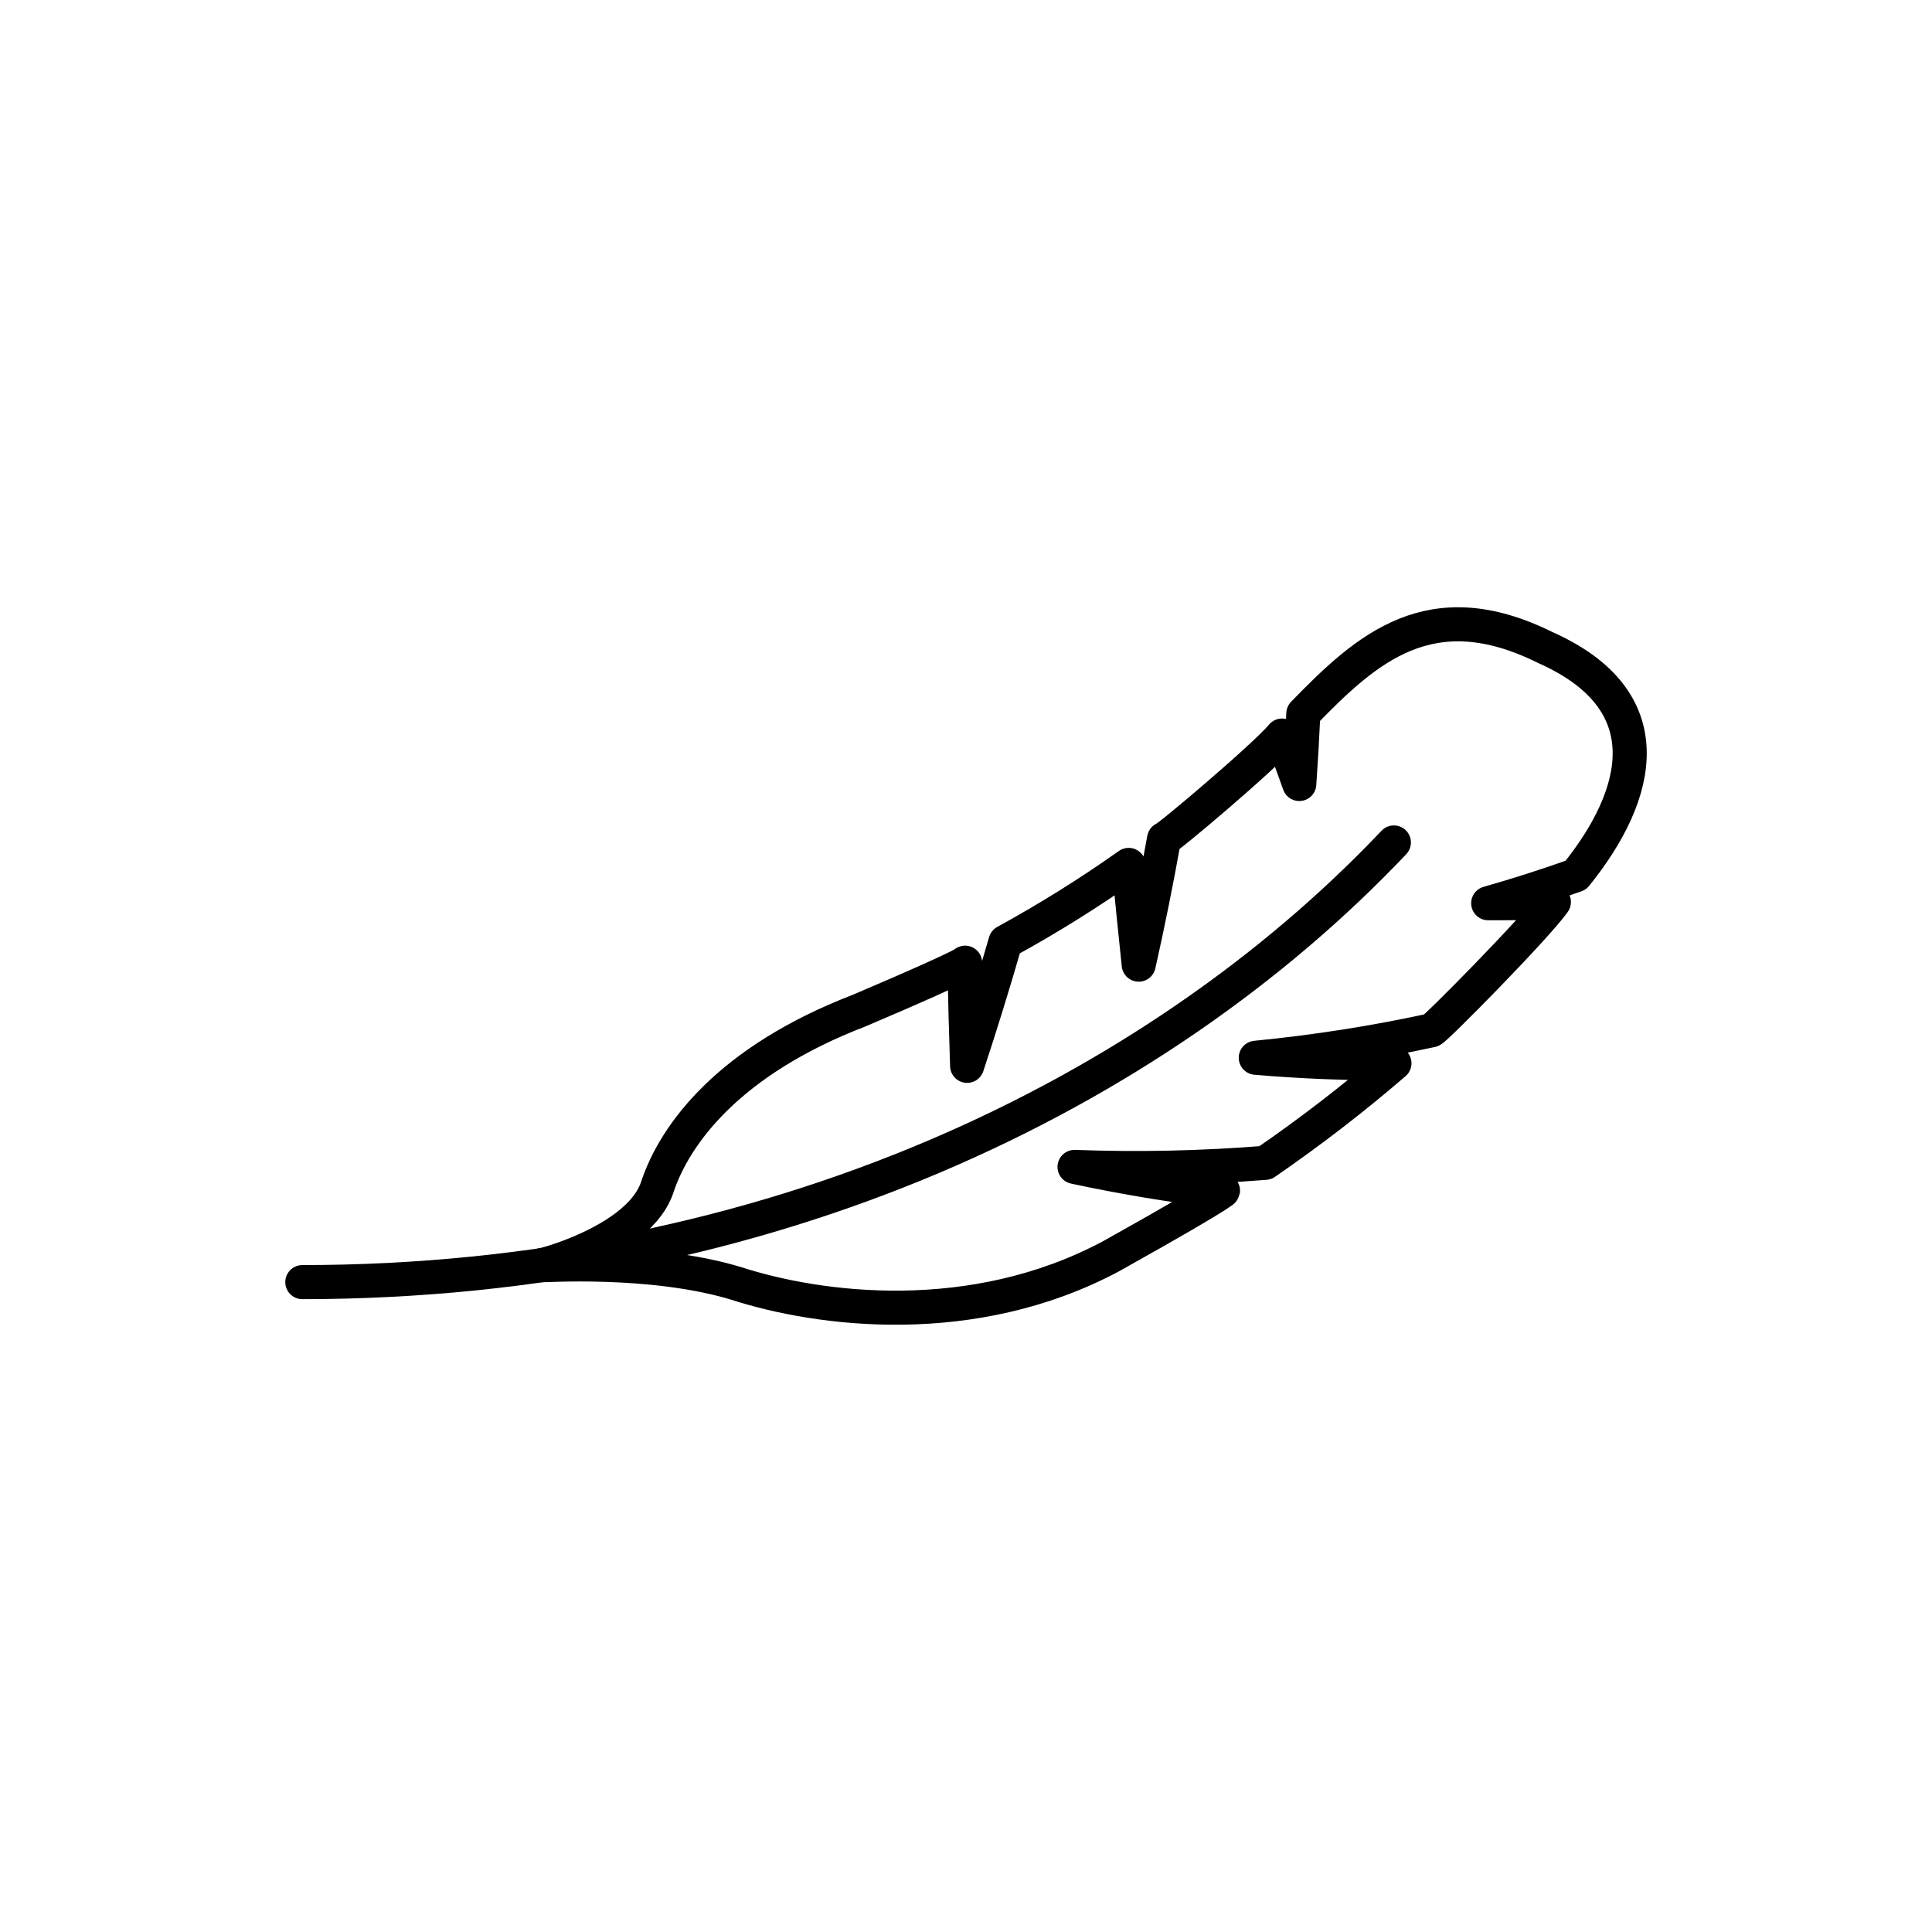
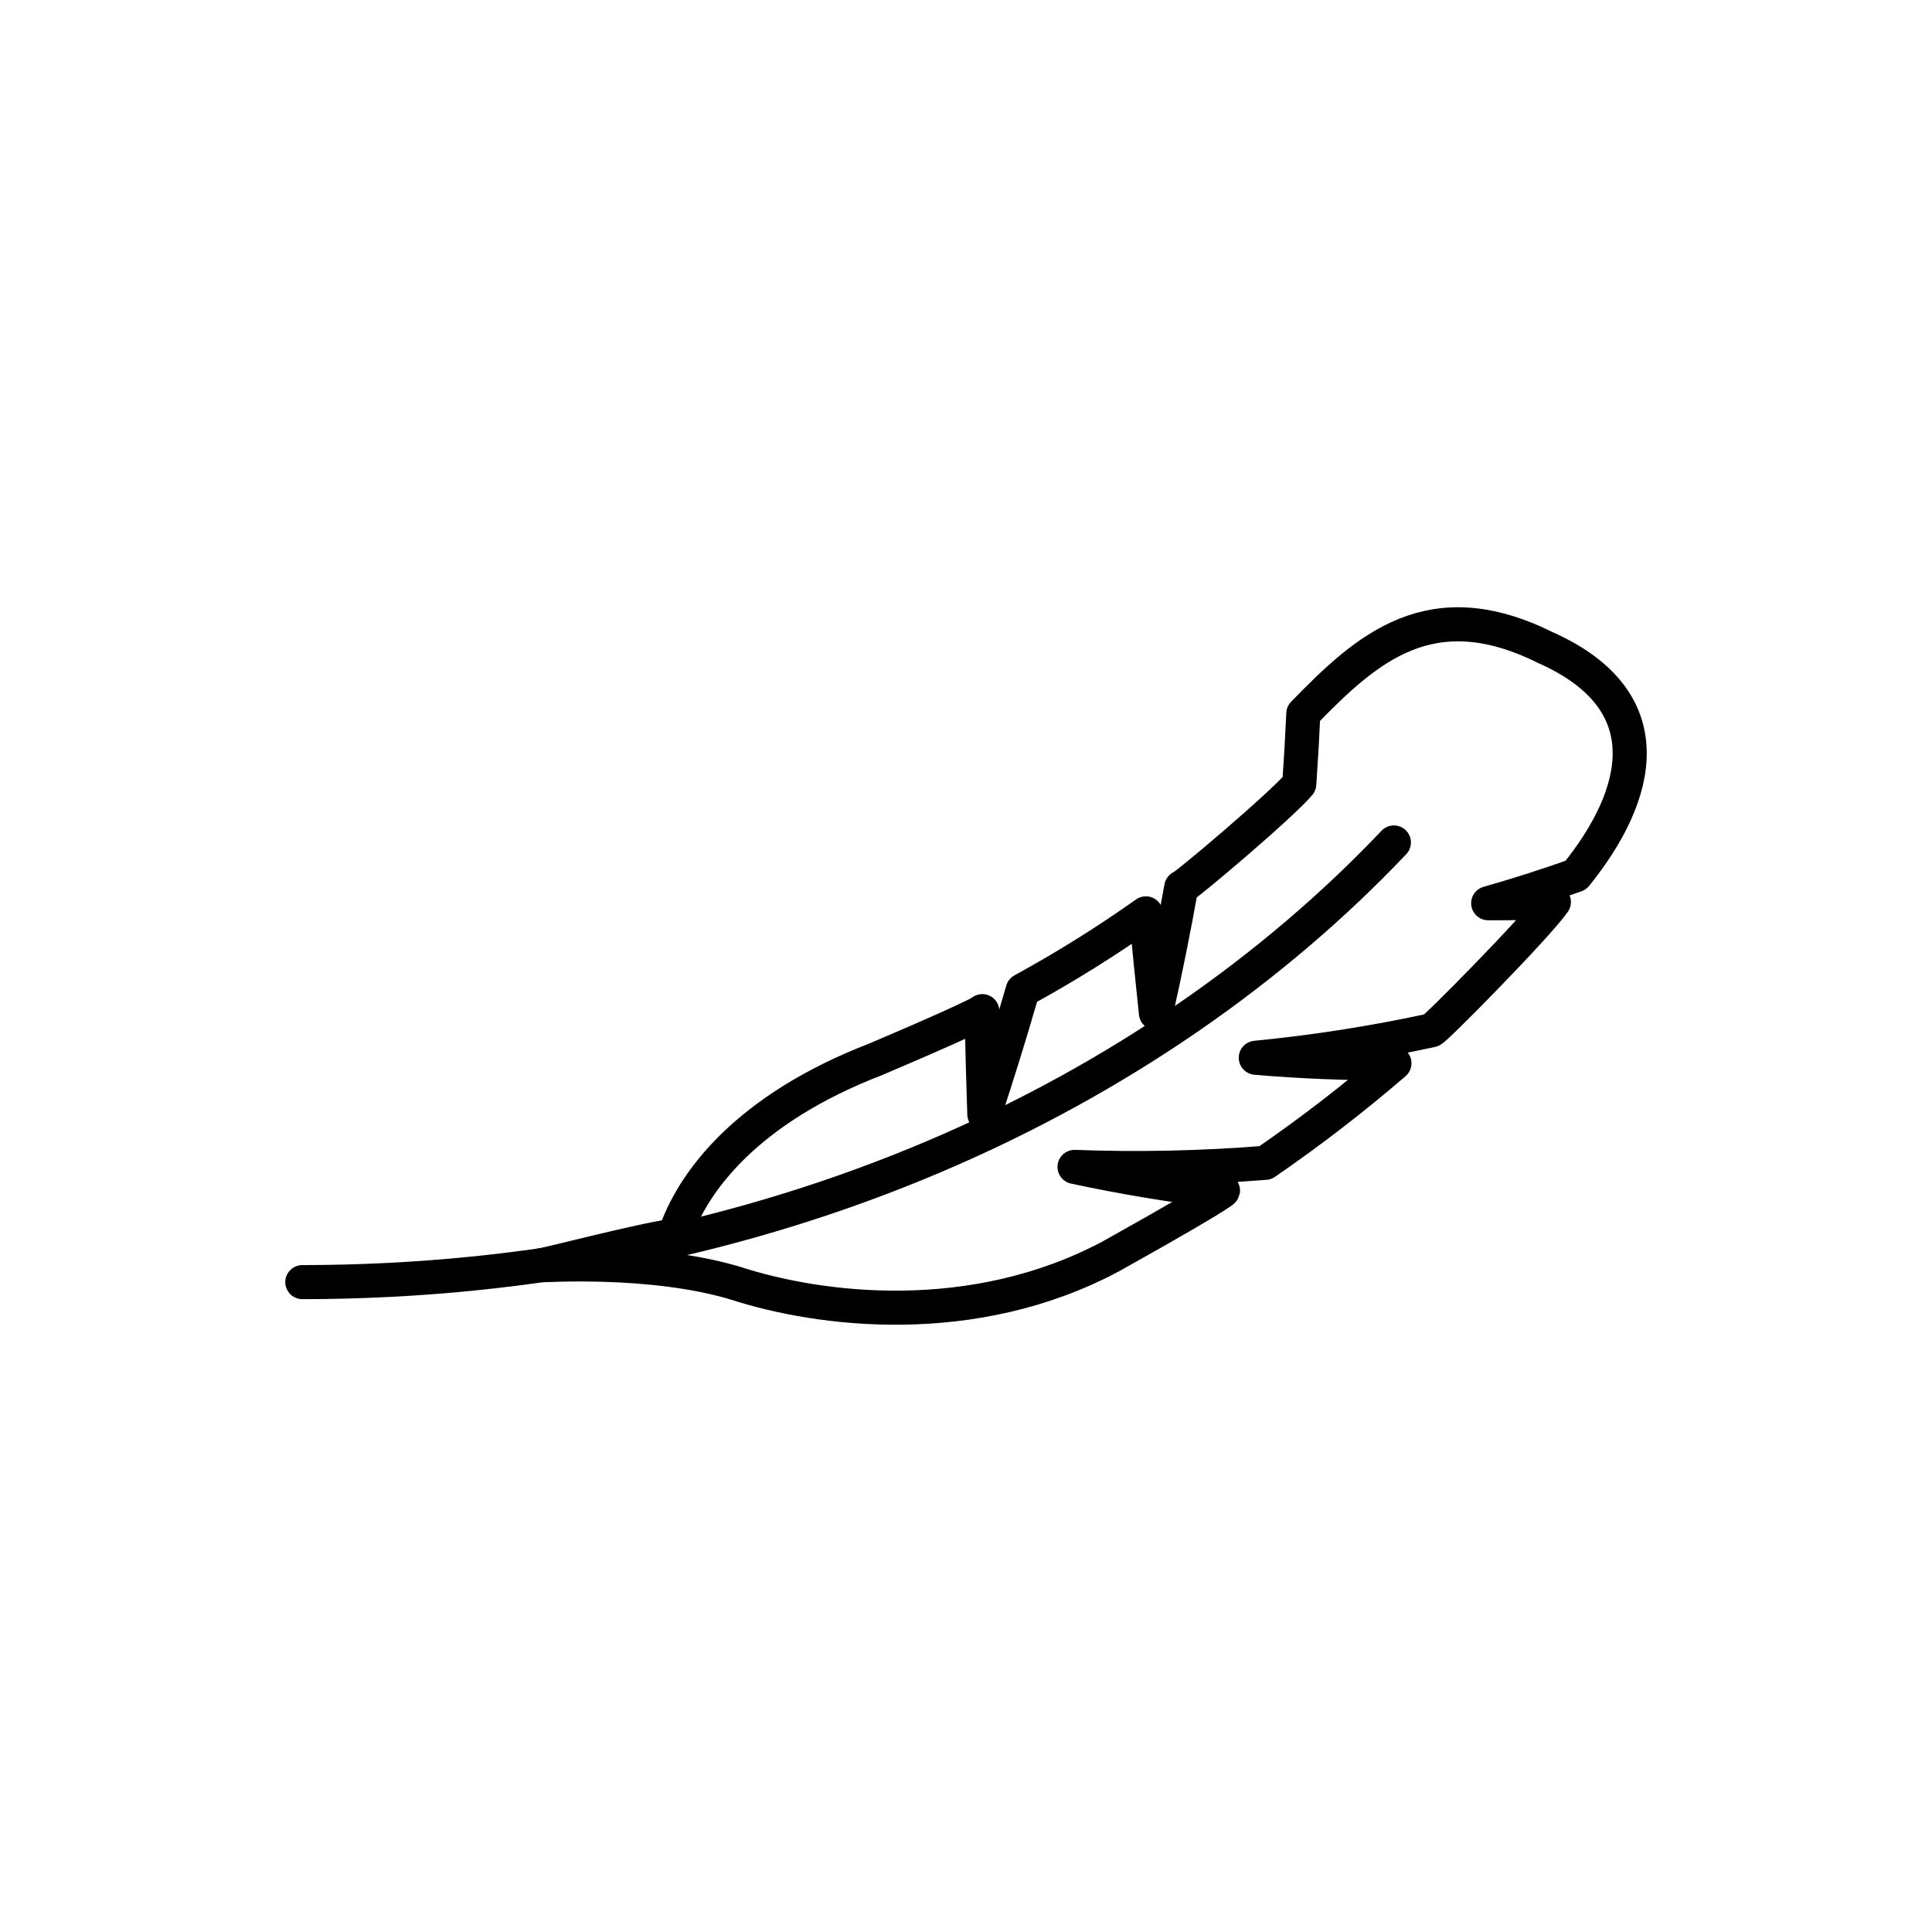
<svg xmlns="http://www.w3.org/2000/svg" version="1.1" id="Calque_1" x="0px" y="0px" viewBox="0 0 141.732 141.732" style="enable-background:new 0 0 141.732 141.732;" xml:space="preserve">
  <g>
    <path style="fill:none;stroke:#000000;stroke-width:2.5;stroke-linecap:round;stroke-linejoin:round;stroke-miterlimit:10;" d="   M22.178,94.057c34.214-0.017,62.518-13.724,80.078-32.254" />
-     <path style="fill:none;stroke:#000000;stroke-width:2.5;stroke-linecap:round;stroke-linejoin:round;stroke-miterlimit:10;" d="   M39.701,92.817c0.047,0.037,8.051-0.544,14.255,1.319c6.163,2.001,17.392,3.434,27.518-1.959c9.836-5.491,8.086-4.853,8.181-4.77   c-3.667-0.437-7.28-1.041-10.826-1.802c4.656,0.173,9.328,0.074,13.994-0.3c3.345-2.302,6.506-4.744,9.474-7.304   c-3.429,0.022-6.823-0.115-10.172-0.403c4.316-0.42,8.617-1.09,12.88-2.013c0.145,0.078,7.716-7.59,8.989-9.412   c-1.618,0.069-3.224,0.098-4.819,0.089c2.159-0.614,4.304-1.3,6.43-2.057c4.816-5.961,6.462-12.837-2.244-16.703   c-8.401-4.169-13.084,0.042-17.748,4.851c-0.077,1.719-0.176,3.44-0.297,5.161c-0.43-1.182-0.85-2.367-1.262-3.554   c-1.24,1.508-8.524,7.663-8.658,7.58c-0.55,3.081-1.17,6.158-1.859,9.228c-0.257-2.439-0.503-4.878-0.736-7.318   c-2.842,2.014-5.859,3.903-9.041,5.645c-0.876,3.043-1.813,6.076-2.811,9.096c-0.085-2.506-0.152-5.012-0.199-7.517   c-0.084-0.087,1.558-0.48-7.75,3.475c-9.5,3.661-13.48,9.016-14.78,12.935C46.948,90.989,39.739,92.876,39.701,92.817z" />
+     <path style="fill:none;stroke:#000000;stroke-width:2.5;stroke-linecap:round;stroke-linejoin:round;stroke-miterlimit:10;" d="   M39.701,92.817c0.047,0.037,8.051-0.544,14.255,1.319c6.163,2.001,17.392,3.434,27.518-1.959c9.836-5.491,8.086-4.853,8.181-4.77   c-3.667-0.437-7.28-1.041-10.826-1.802c4.656,0.173,9.328,0.074,13.994-0.3c3.345-2.302,6.506-4.744,9.474-7.304   c-3.429,0.022-6.823-0.115-10.172-0.403c4.316-0.42,8.617-1.09,12.88-2.013c0.145,0.078,7.716-7.59,8.989-9.412   c-1.618,0.069-3.224,0.098-4.819,0.089c2.159-0.614,4.304-1.3,6.43-2.057c4.816-5.961,6.462-12.837-2.244-16.703   c-8.401-4.169-13.084,0.042-17.748,4.851c-0.077,1.719-0.176,3.44-0.297,5.161c-1.24,1.508-8.524,7.663-8.658,7.58c-0.55,3.081-1.17,6.158-1.859,9.228c-0.257-2.439-0.503-4.878-0.736-7.318   c-2.842,2.014-5.859,3.903-9.041,5.645c-0.876,3.043-1.813,6.076-2.811,9.096c-0.085-2.506-0.152-5.012-0.199-7.517   c-0.084-0.087,1.558-0.48-7.75,3.475c-9.5,3.661-13.48,9.016-14.78,12.935C46.948,90.989,39.739,92.876,39.701,92.817z" />
  </g>
-   <rect style="fill:none;" width="141.732" height="141.732" />
</svg>